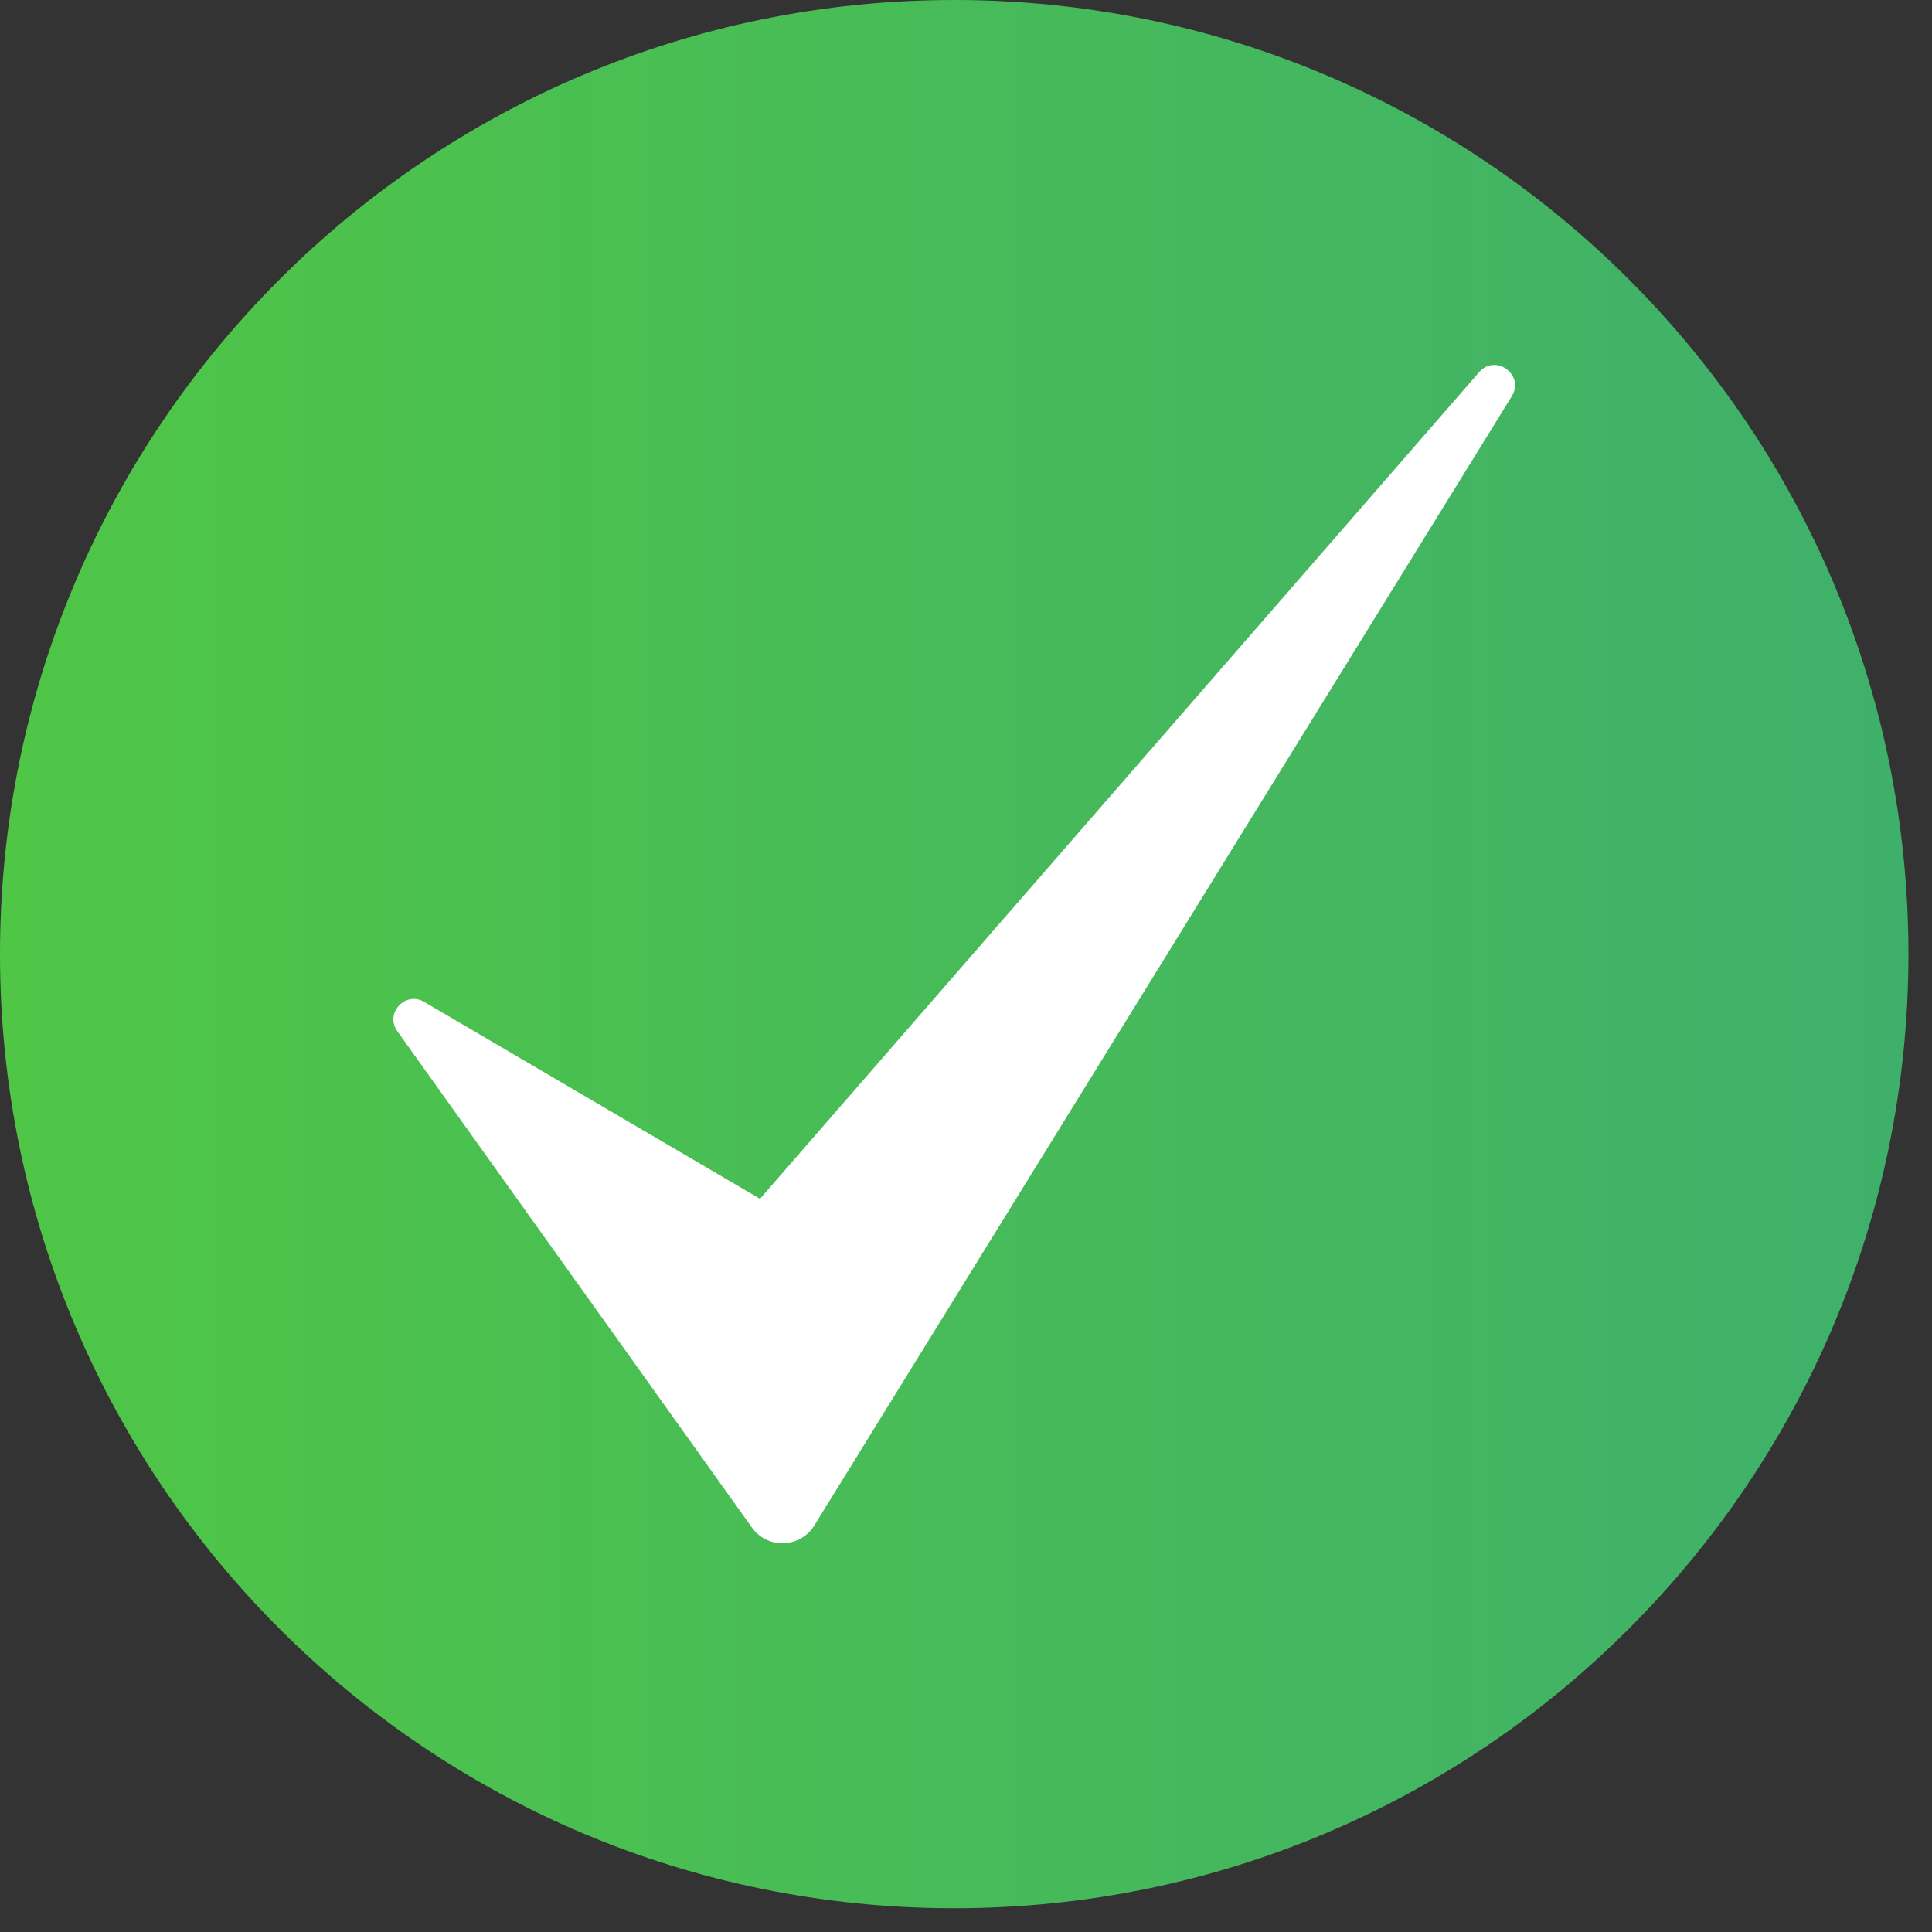
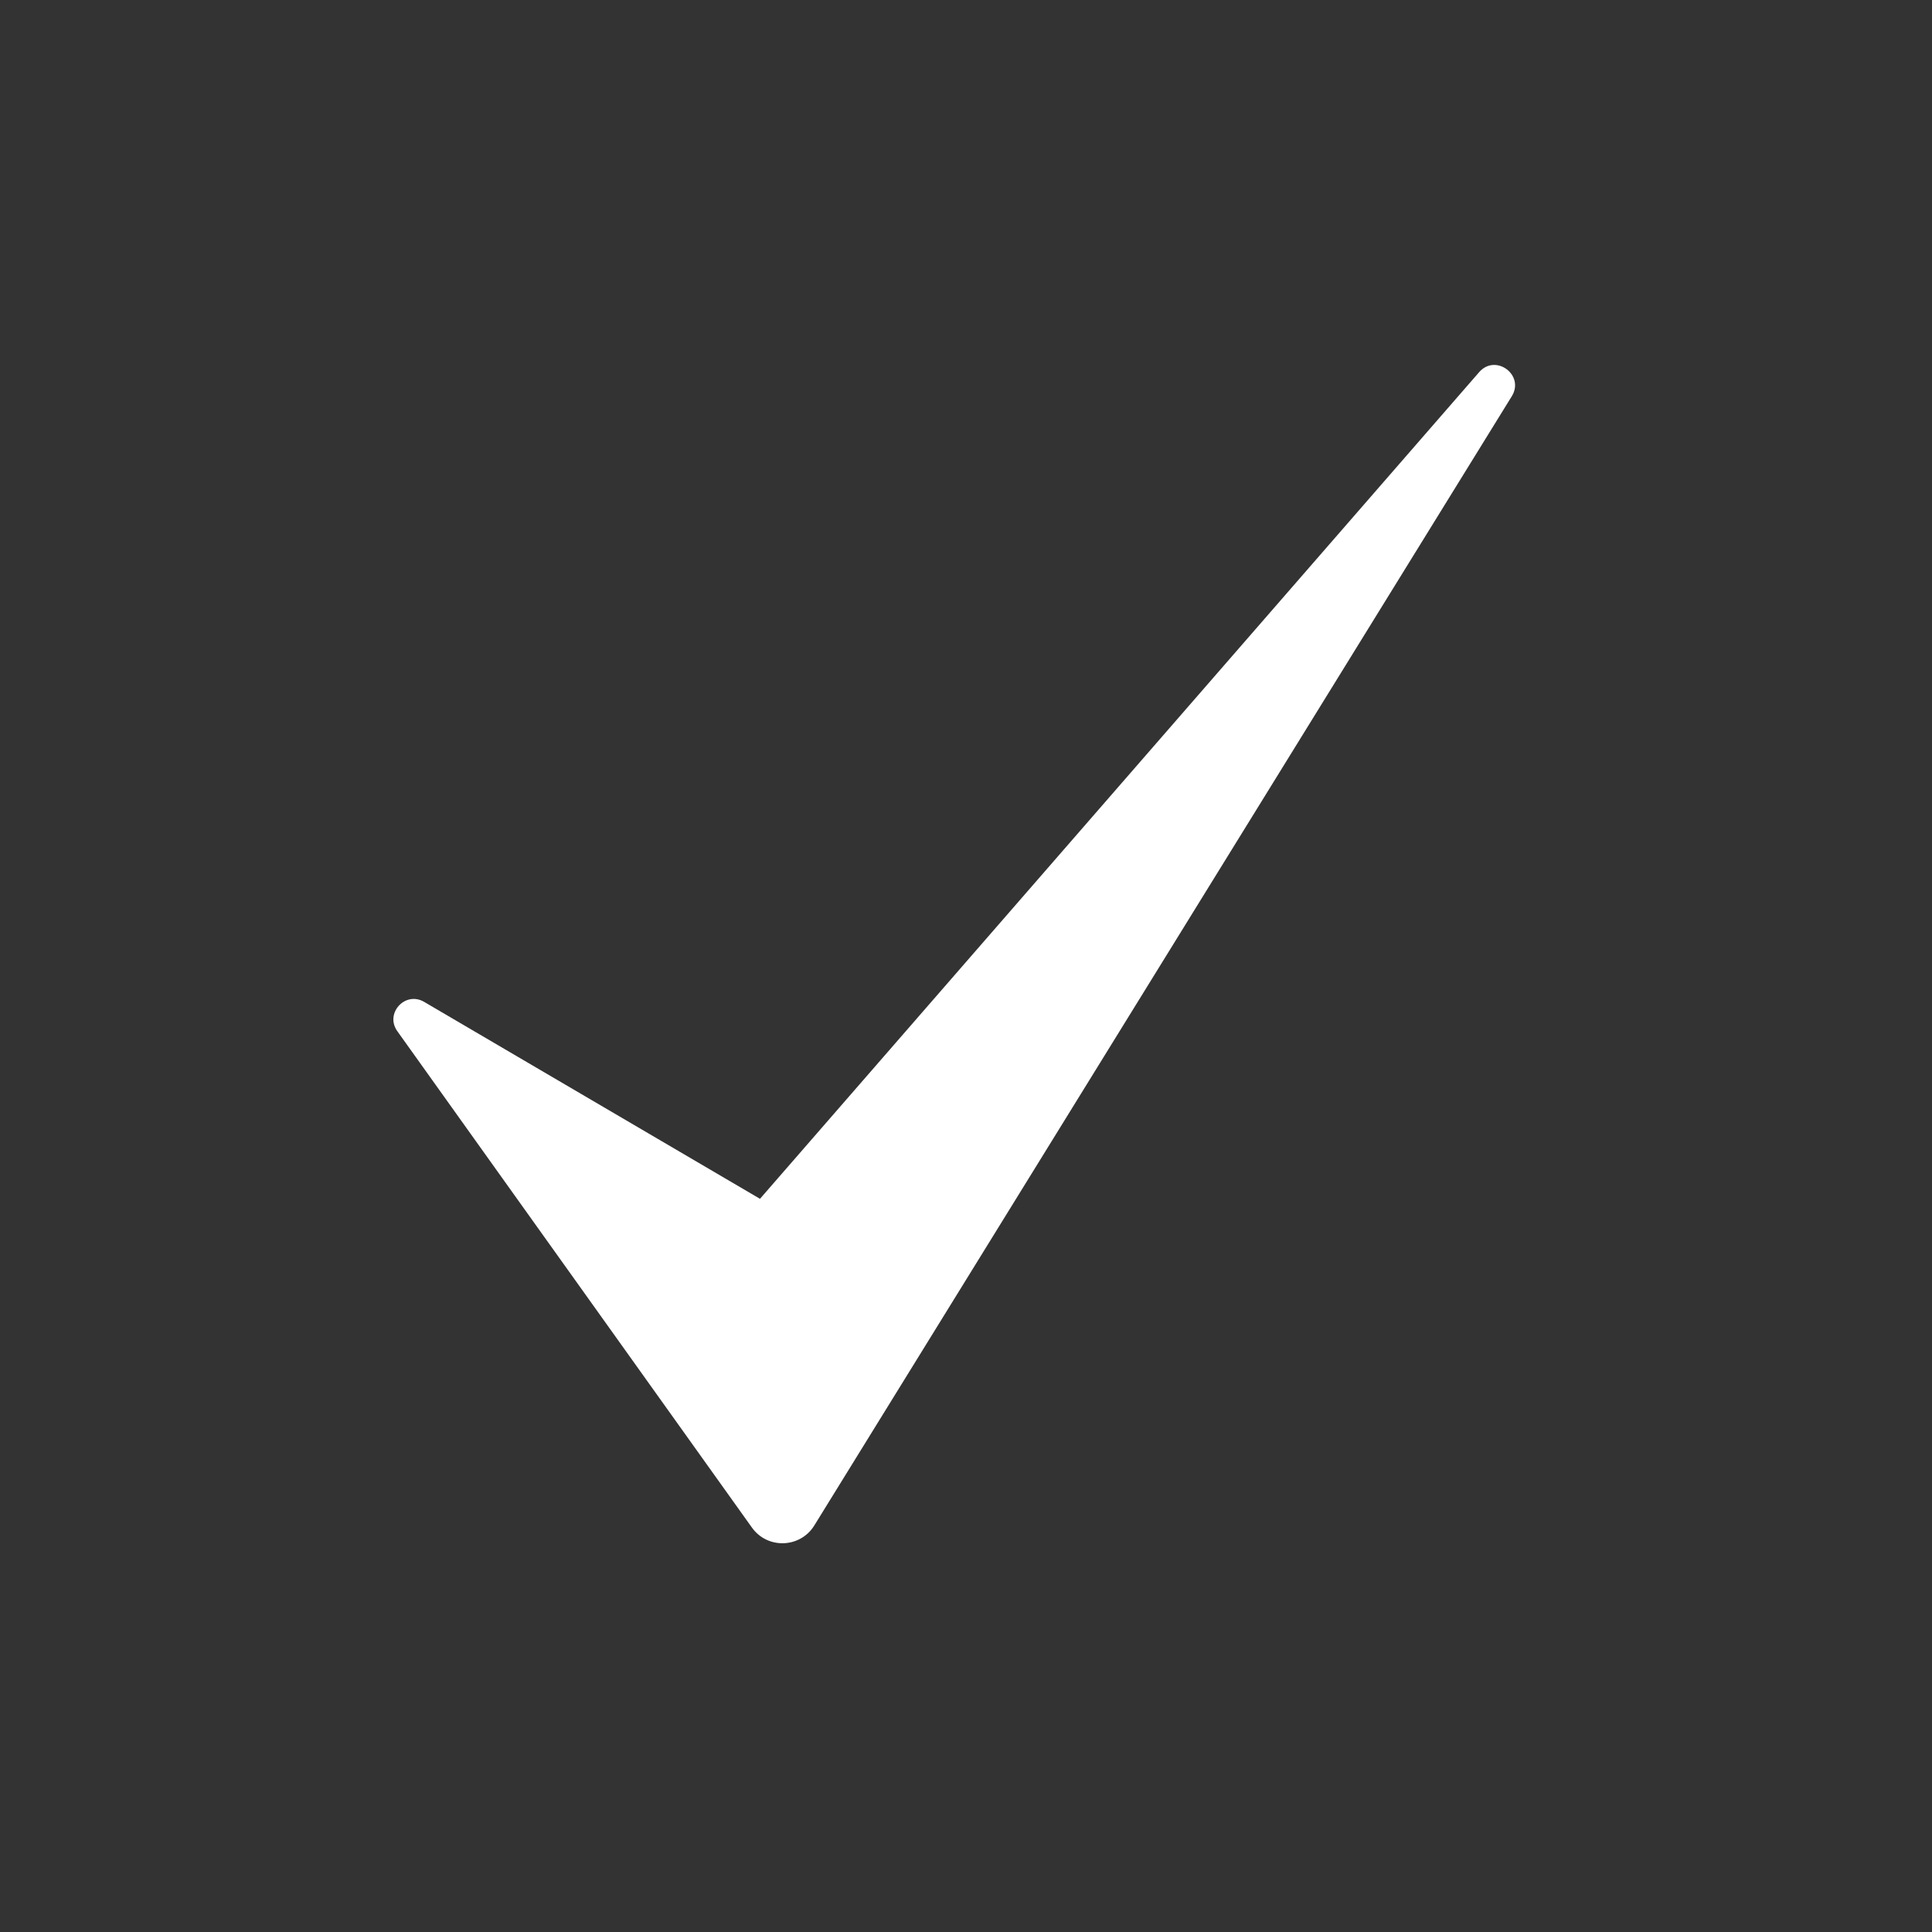
<svg xmlns="http://www.w3.org/2000/svg" width="30" height="30" viewBox="0 0 30 30" fill="none">
  <rect x="0" y="0" width="30" height="30" fill="#333333" stroke="none" />
-   <path d="M29.634 14.814C29.634 18.907 27.976 22.611 25.292 25.292C22.613 27.974 18.908 29.631 14.817 29.631C6.635 29.631 0 22.998 0 14.815C0 10.724 1.658 7.02 4.341 4.339C7.021 1.658 10.726 0 14.817 0C18.908 0 22.613 1.658 25.293 4.339C27.976 7.02 29.634 10.723 29.634 14.814Z" fill="url(#paint0_linear_1358_18203)" />
  <path d="M23.475 6.153L12.644 23.688C12.425 24.041 11.917 24.058 11.676 23.72L6.17 16.013C5.971 15.736 6.292 15.385 6.586 15.557L11.801 18.615L22.968 5.779C23.223 5.486 23.679 5.822 23.475 6.153Z" fill="white" />
  <defs>
    <linearGradient id="paint0_linear_1358_18203" x1="-5.04923e-05" y1="14.815" x2="29.634" y2="14.815" gradientUnits="userSpaceOnUse">
      <stop stop-color="#4FC646" />
      <stop offset="1" stop-color="#3FB06B" />
    </linearGradient>
  </defs>
</svg>